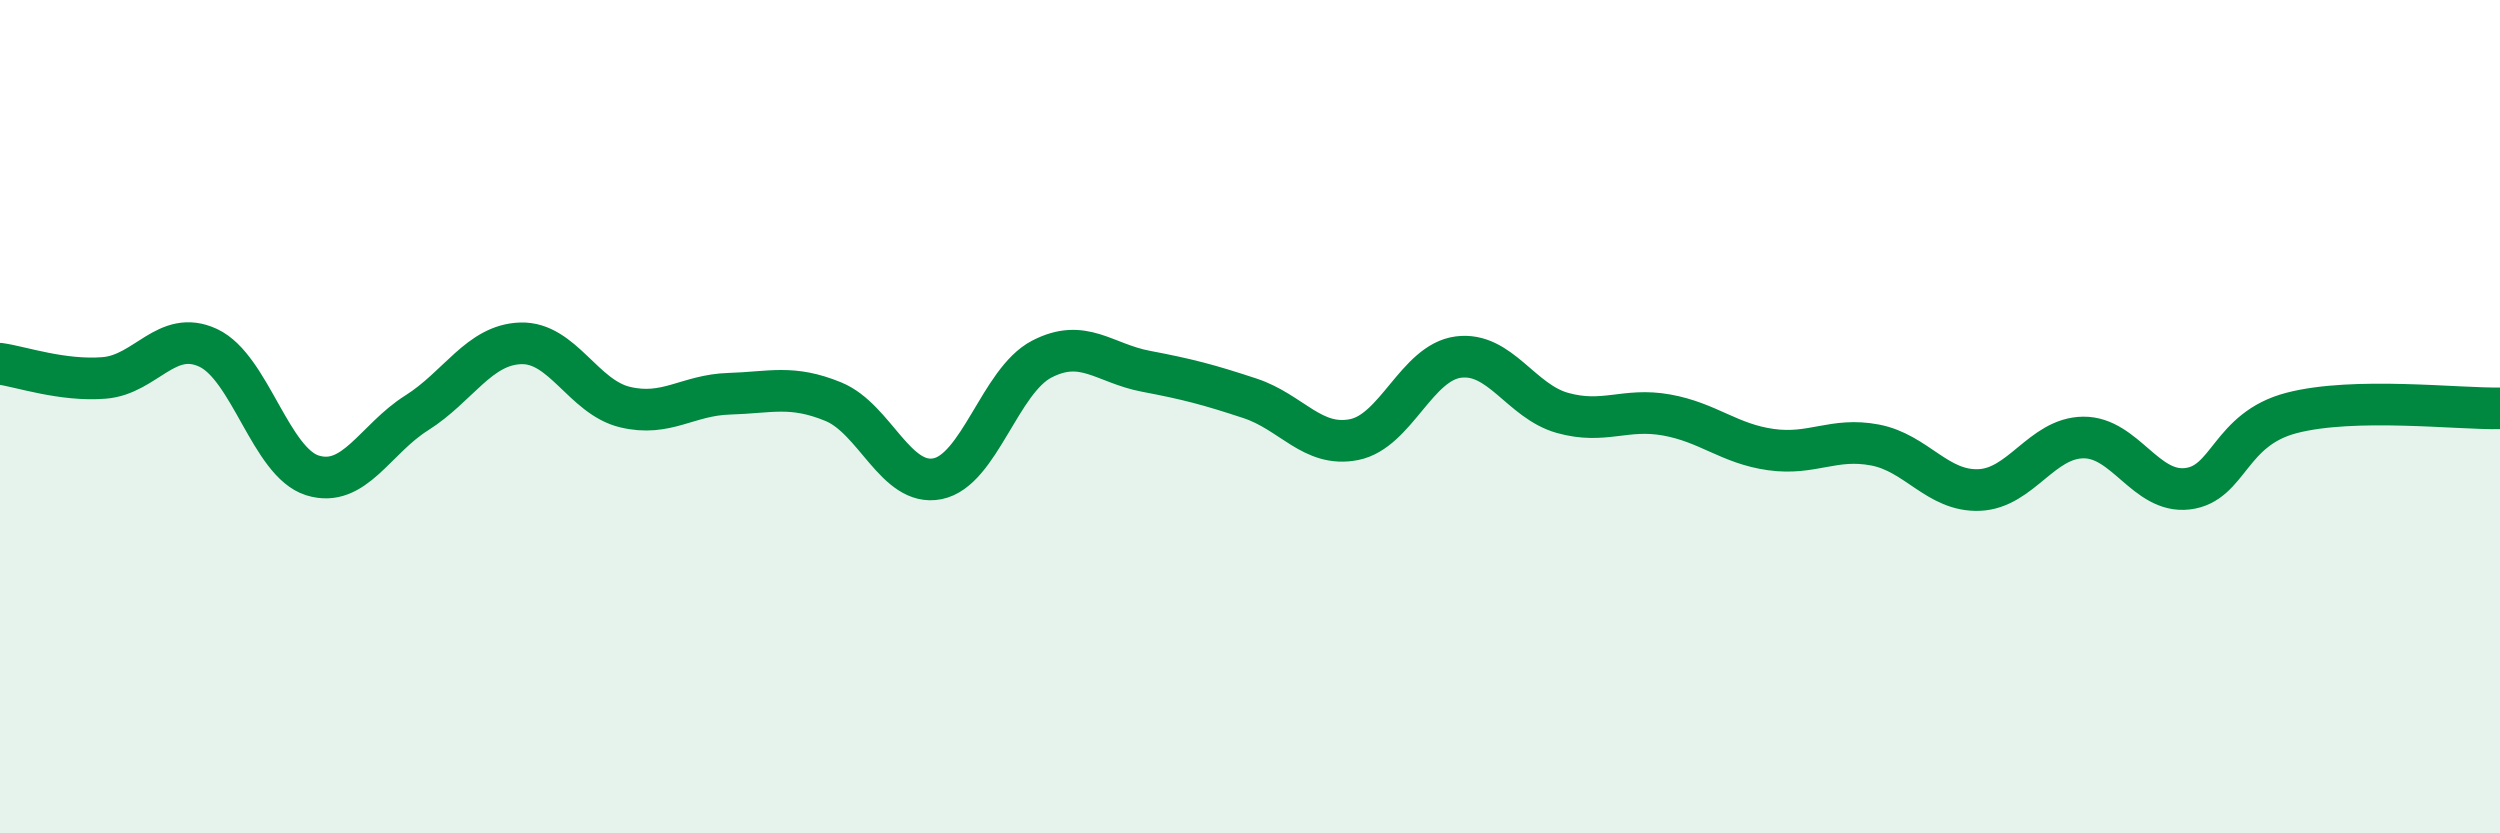
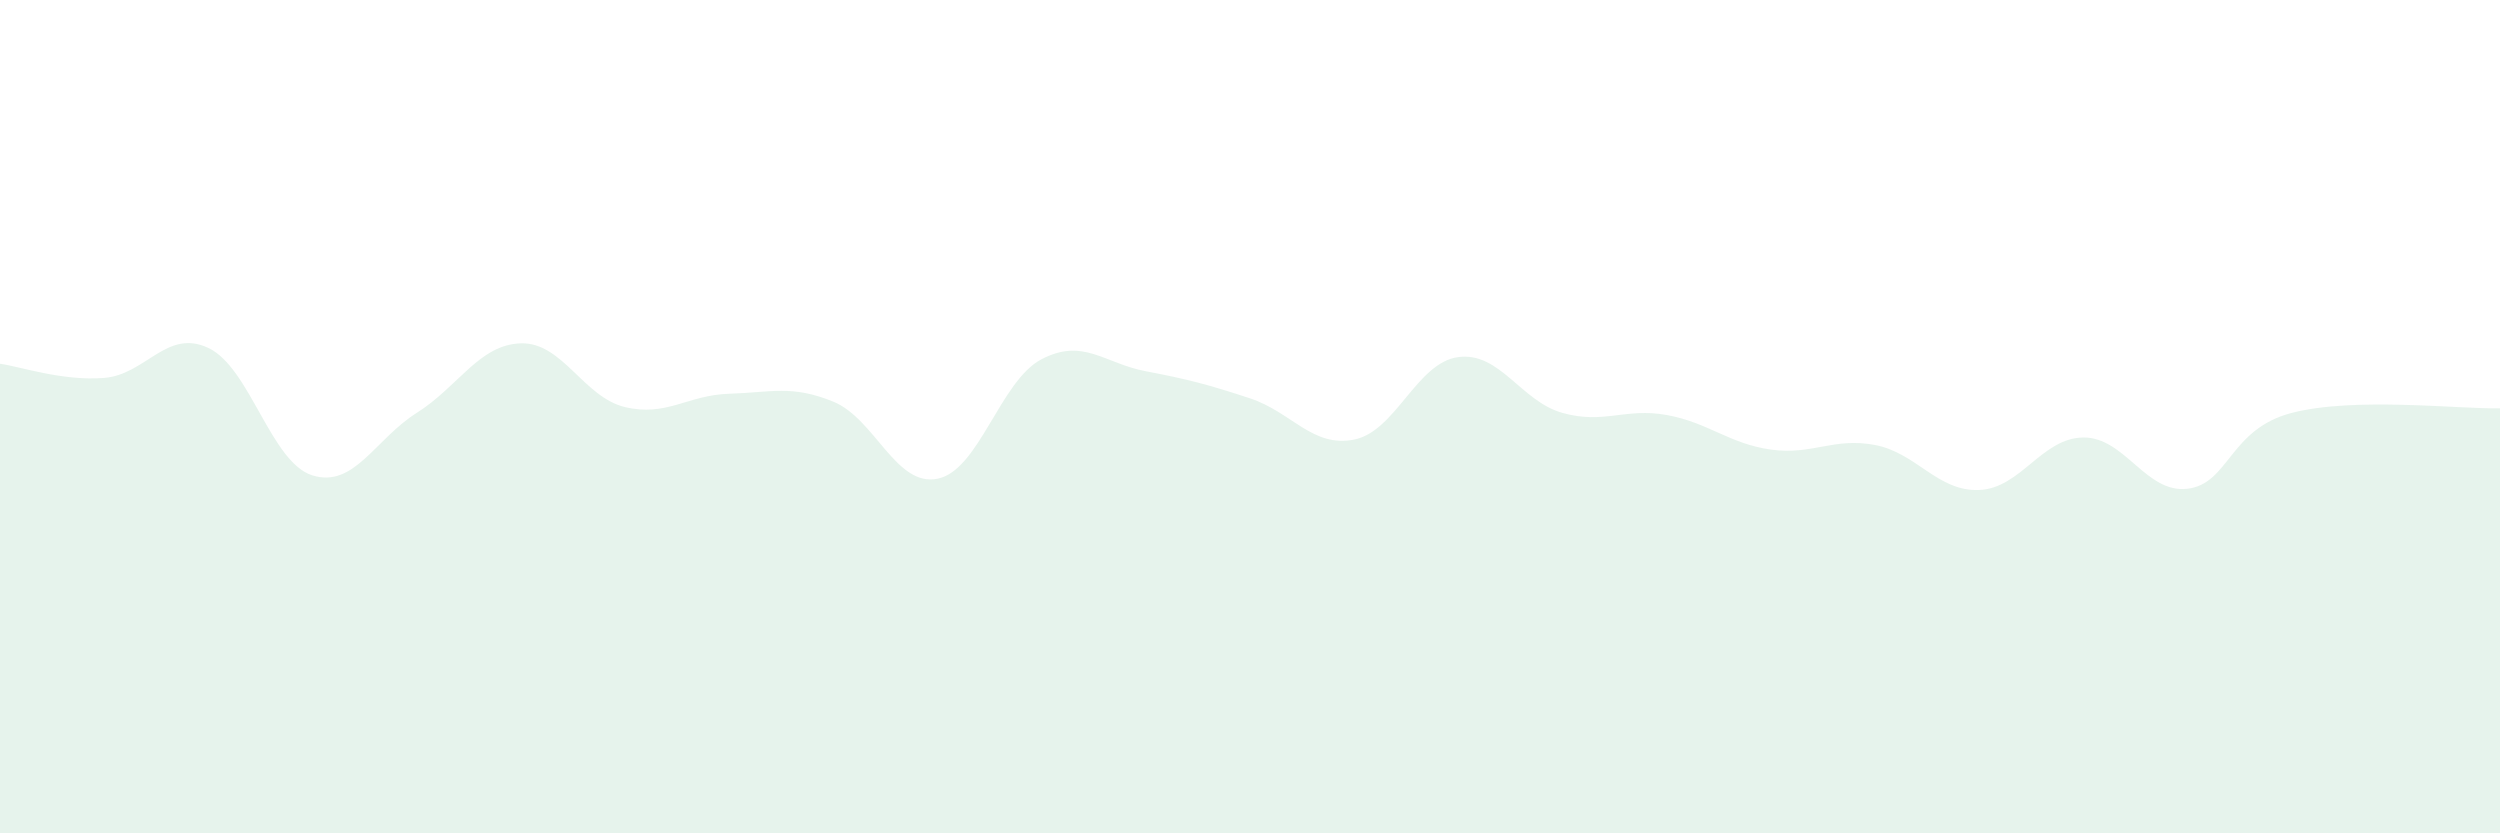
<svg xmlns="http://www.w3.org/2000/svg" width="60" height="20" viewBox="0 0 60 20">
  <path d="M 0,8.73 C 0.5,8.8 1.5,9.15 2.5,9.07 C 3.5,8.99 4,7.88 5,8.35 C 6,8.82 6.5,11.1 7.5,11.41 C 8.5,11.72 9,10.54 10,9.91 C 11,9.28 11.5,8.27 12.5,8.24 C 13.5,8.21 14,9.53 15,9.77 C 16,10.01 16.5,9.48 17.5,9.45 C 18.5,9.42 19,9.23 20,9.64 C 21,10.05 21.5,11.69 22.5,11.49 C 23.5,11.29 24,9.14 25,8.62 C 26,8.1 26.5,8.72 27.5,8.91 C 28.5,9.1 29,9.23 30,9.56 C 31,9.89 31.5,10.75 32.5,10.55 C 33.5,10.35 34,8.7 35,8.57 C 36,8.44 36.5,9.63 37.5,9.91 C 38.5,10.19 39,9.78 40,9.96 C 41,10.14 41.5,10.65 42.5,10.79 C 43.5,10.93 44,10.49 45,10.68 C 46,10.87 46.5,11.8 47.5,11.76 C 48.5,11.72 49,10.51 50,10.5 C 51,10.49 51.5,11.85 52.5,11.73 C 53.5,11.61 53.5,10.3 55,9.91 C 56.5,9.52 59,9.82 60,9.8L60 20L0 20Z" fill="#008740" opacity="0.1" stroke-linecap="round" stroke-linejoin="round" />
-   <path d="M 0,8.73 C 0.5,8.8 1.5,9.15 2.5,9.07 C 3.5,8.99 4,7.88 5,8.35 C 6,8.82 6.5,11.1 7.5,11.41 C 8.5,11.72 9,10.54 10,9.91 C 11,9.28 11.5,8.27 12.5,8.24 C 13.5,8.21 14,9.53 15,9.77 C 16,10.01 16.5,9.48 17.5,9.45 C 18.5,9.42 19,9.23 20,9.64 C 21,10.05 21.5,11.69 22.5,11.49 C 23.5,11.29 24,9.14 25,8.62 C 26,8.1 26.5,8.72 27.5,8.91 C 28.5,9.1 29,9.23 30,9.56 C 31,9.89 31.5,10.75 32.5,10.55 C 33.5,10.35 34,8.7 35,8.57 C 36,8.44 36.5,9.63 37.5,9.91 C 38.5,10.19 39,9.78 40,9.96 C 41,10.14 41.5,10.65 42.5,10.79 C 43.5,10.93 44,10.49 45,10.68 C 46,10.87 46.5,11.8 47.5,11.76 C 48.5,11.72 49,10.51 50,10.5 C 51,10.49 51.5,11.85 52.5,11.73 C 53.5,11.61 53.5,10.3 55,9.91 C 56.5,9.52 59,9.82 60,9.8" stroke="#008740" stroke-width="1" fill="none" stroke-linecap="round" stroke-linejoin="round" />
</svg>